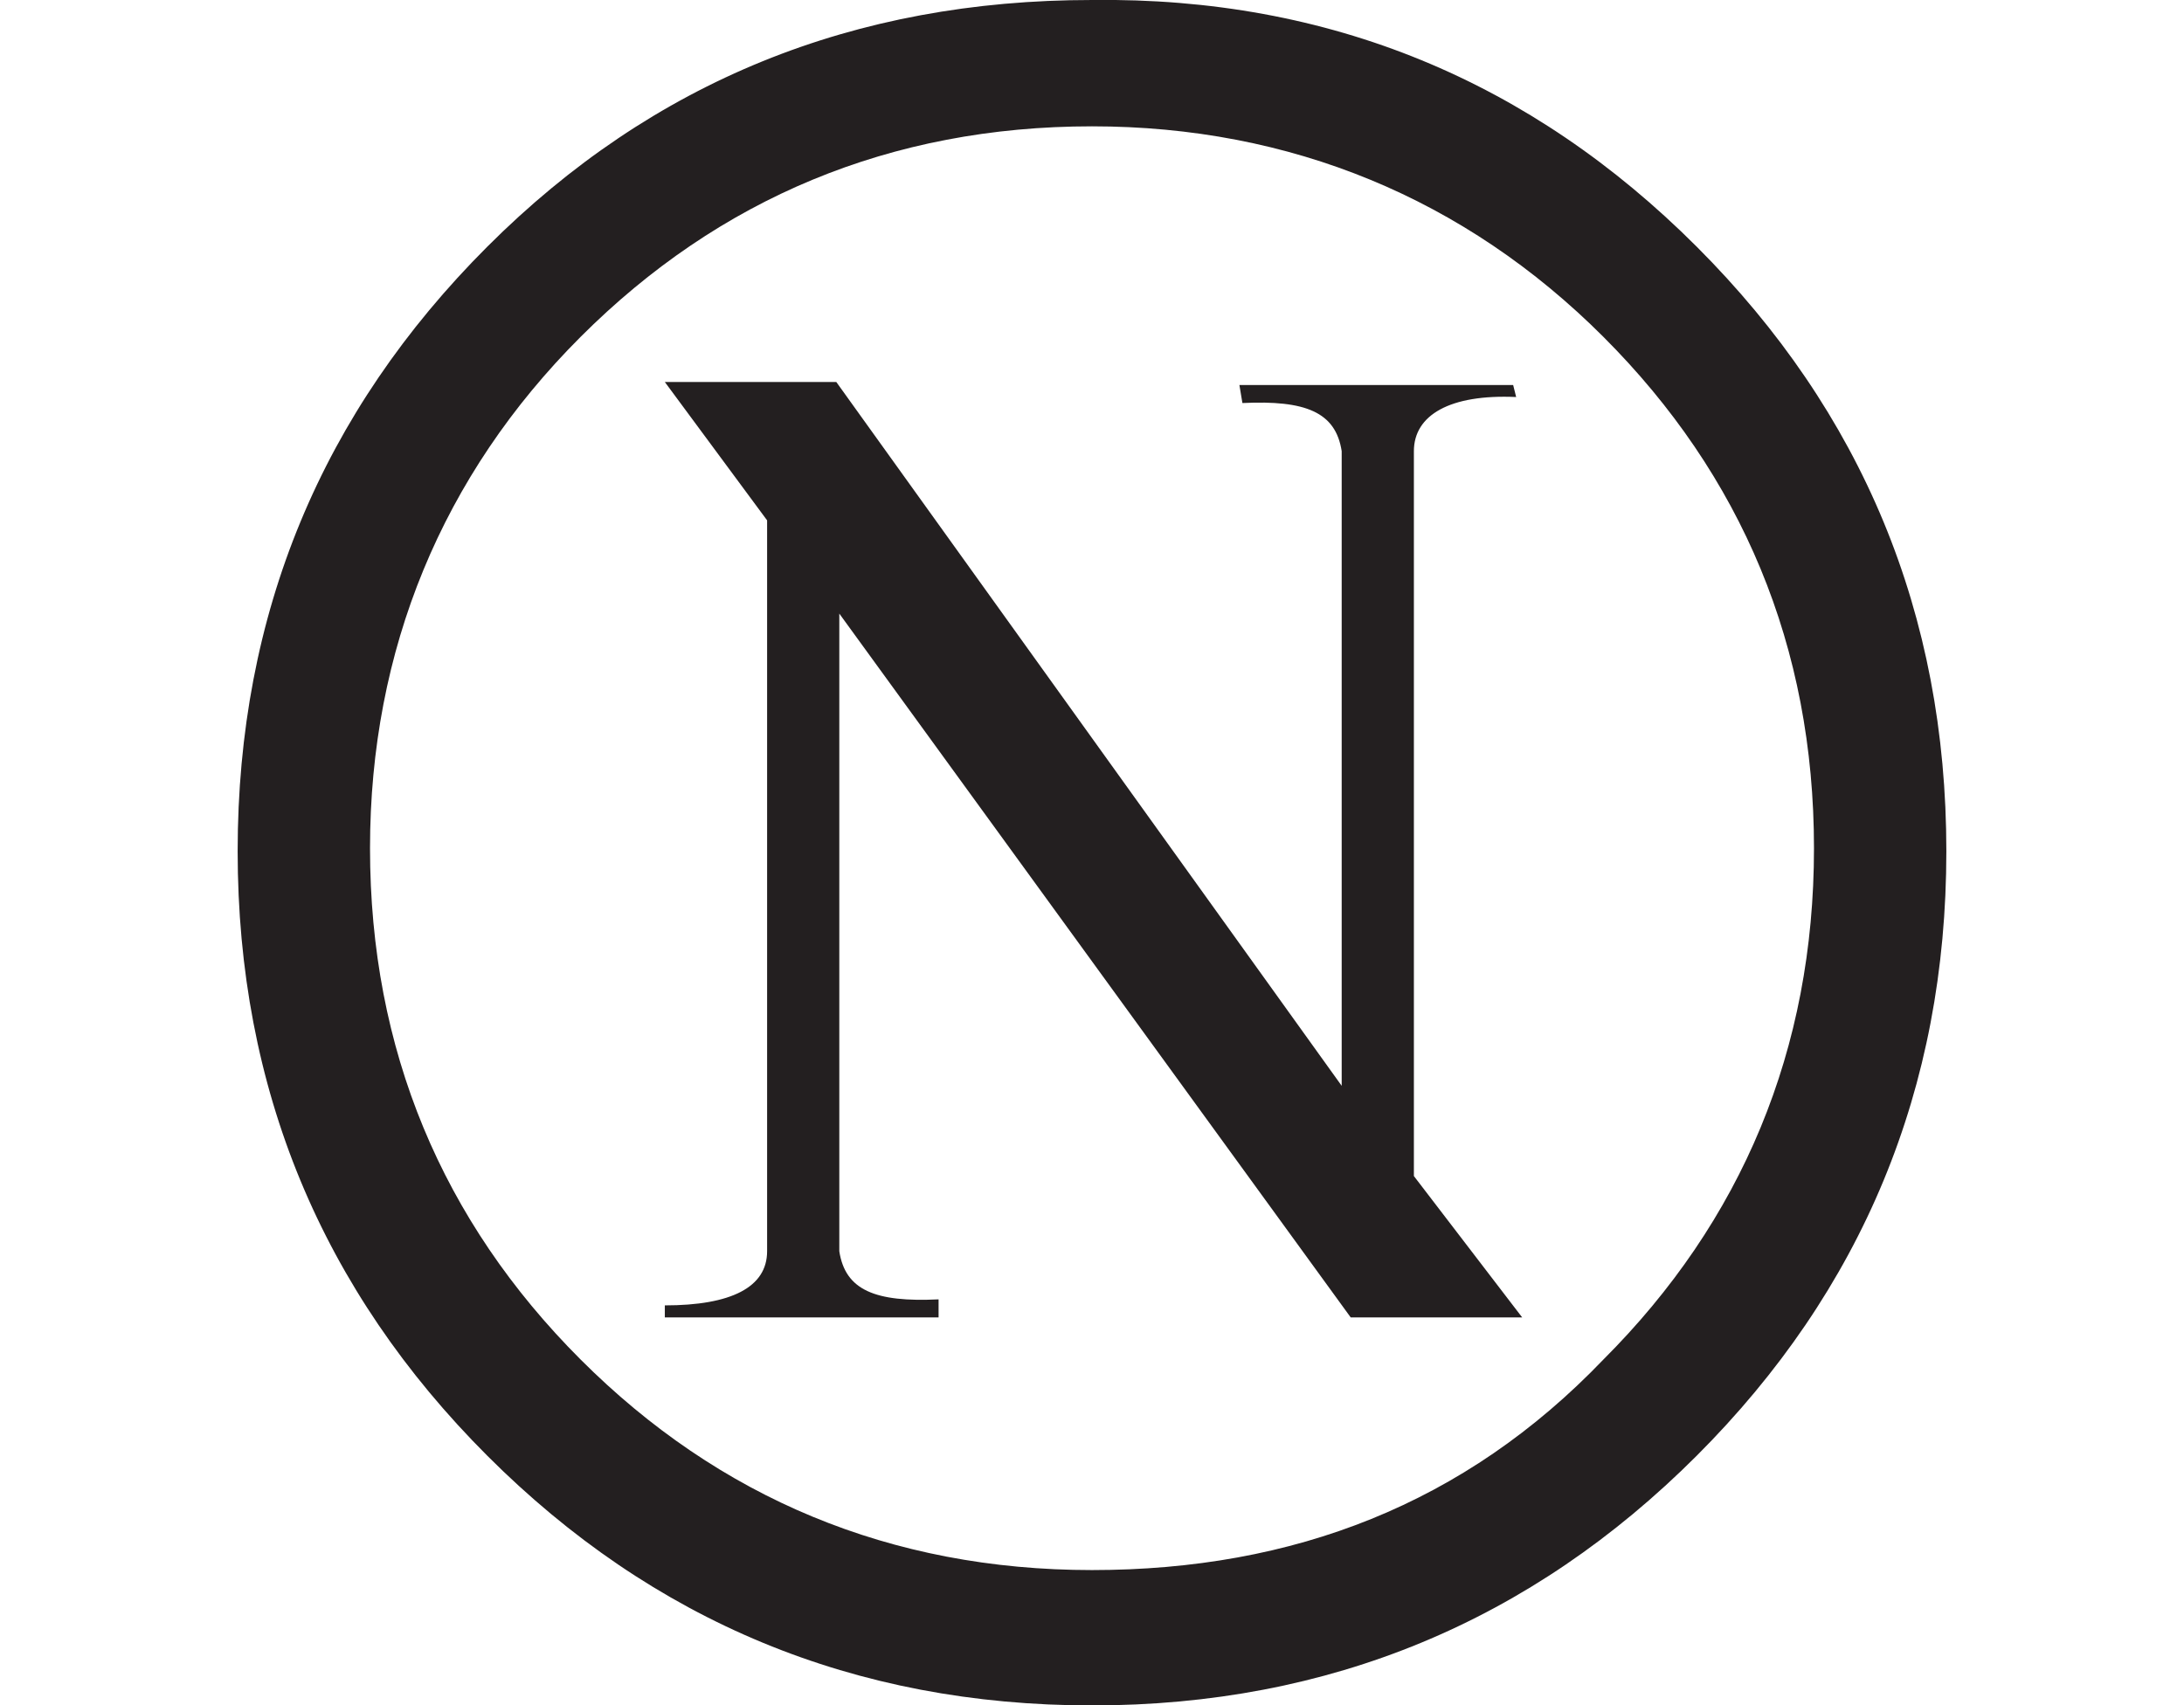
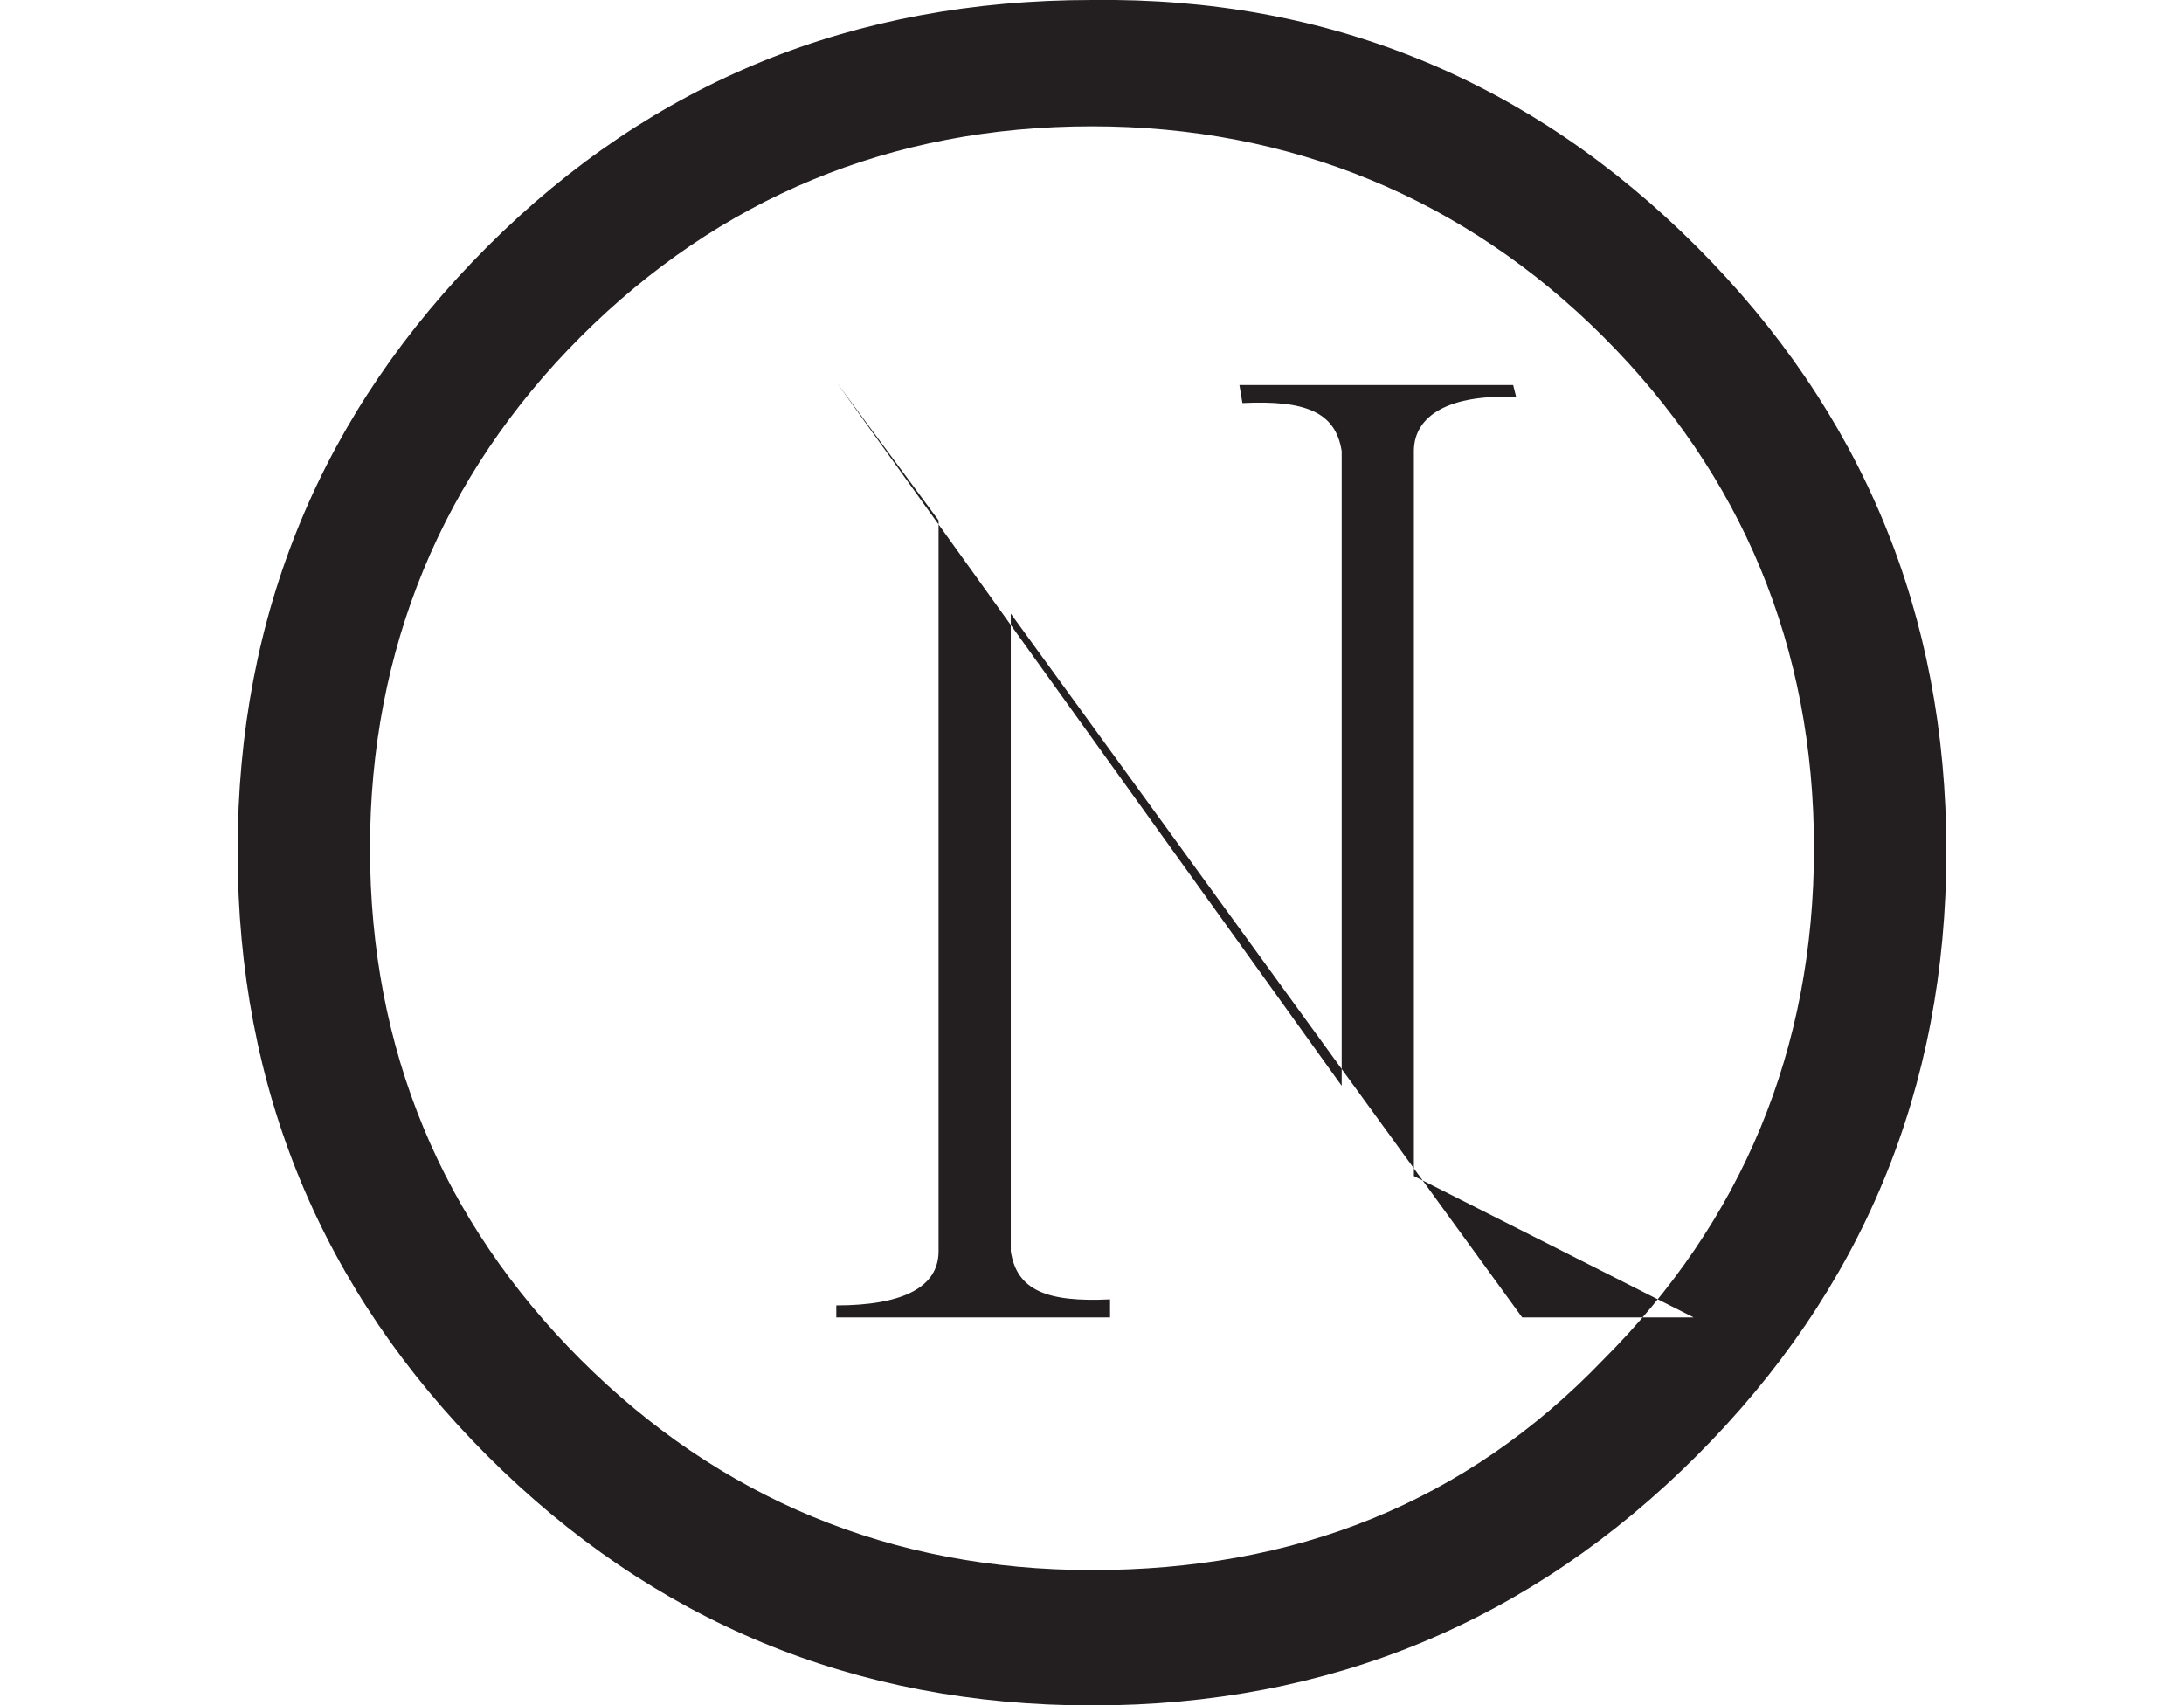
<svg xmlns="http://www.w3.org/2000/svg" version="1.1" id="Layer_1" x="0px" y="0px" viewBox="0 0 72.6 56.7" style="enable-background:new 0 0 72.6 56.7;" xml:space="preserve">
  <style type="text/css">
	.st0{fill:#231F20;}
</style>
  <g>
-     <path class="st0" d="M56.4,8.2c5.5,5.5,8.3,12.2,8.3,20.1s-2.8,14.6-8.3,20.1s-12.2,8.3-20.1,8.3s-14.6-2.8-20.1-8.3   c-5.5-5.5-8.3-12.2-8.3-20.1s2.8-14.6,8.3-20.1S28.4,0,36.3,0C44.2-0.1,50.9,2.7,56.4,8.2z M53.3,45.2c4.6-4.6,7-10.3,7-17   s-2.4-12.4-7-17c-4.6-4.6-10.4-7-17-7c-6.7,0-12.4,2.4-17,7s-7,10.4-7,17c0,6.7,2.4,12.4,7,17s10.3,7,17,7S48.7,50,53.3,45.2z    M27.8,12.7h-5.7l3.4,4.6v24.3c0,1.2-1.2,1.8-3.4,1.8v0.4h9.1v-0.6c-2.1,0.1-3.1-0.3-3.3-1.6V20.4l17,23.4h5.7L47,39.1V15   c0-1.2,1.2-1.9,3.4-1.8l-0.1-0.4h-9.1l0.1,0.6c2.1-0.1,3.1,0.3,3.3,1.6v21.1L27.8,12.7z" />
+     <path class="st0" d="M56.4,8.2c5.5,5.5,8.3,12.2,8.3,20.1s-2.8,14.6-8.3,20.1s-12.2,8.3-20.1,8.3s-14.6-2.8-20.1-8.3   c-5.5-5.5-8.3-12.2-8.3-20.1s2.8-14.6,8.3-20.1S28.4,0,36.3,0C44.2-0.1,50.9,2.7,56.4,8.2z M53.3,45.2c4.6-4.6,7-10.3,7-17   s-2.4-12.4-7-17c-4.6-4.6-10.4-7-17-7c-6.7,0-12.4,2.4-17,7s-7,10.4-7,17c0,6.7,2.4,12.4,7,17s10.3,7,17,7S48.7,50,53.3,45.2z    M27.8,12.7l3.4,4.6v24.3c0,1.2-1.2,1.8-3.4,1.8v0.4h9.1v-0.6c-2.1,0.1-3.1-0.3-3.3-1.6V20.4l17,23.4h5.7L47,39.1V15   c0-1.2,1.2-1.9,3.4-1.8l-0.1-0.4h-9.1l0.1,0.6c2.1-0.1,3.1,0.3,3.3,1.6v21.1L27.8,12.7z" />
  </g>
</svg>